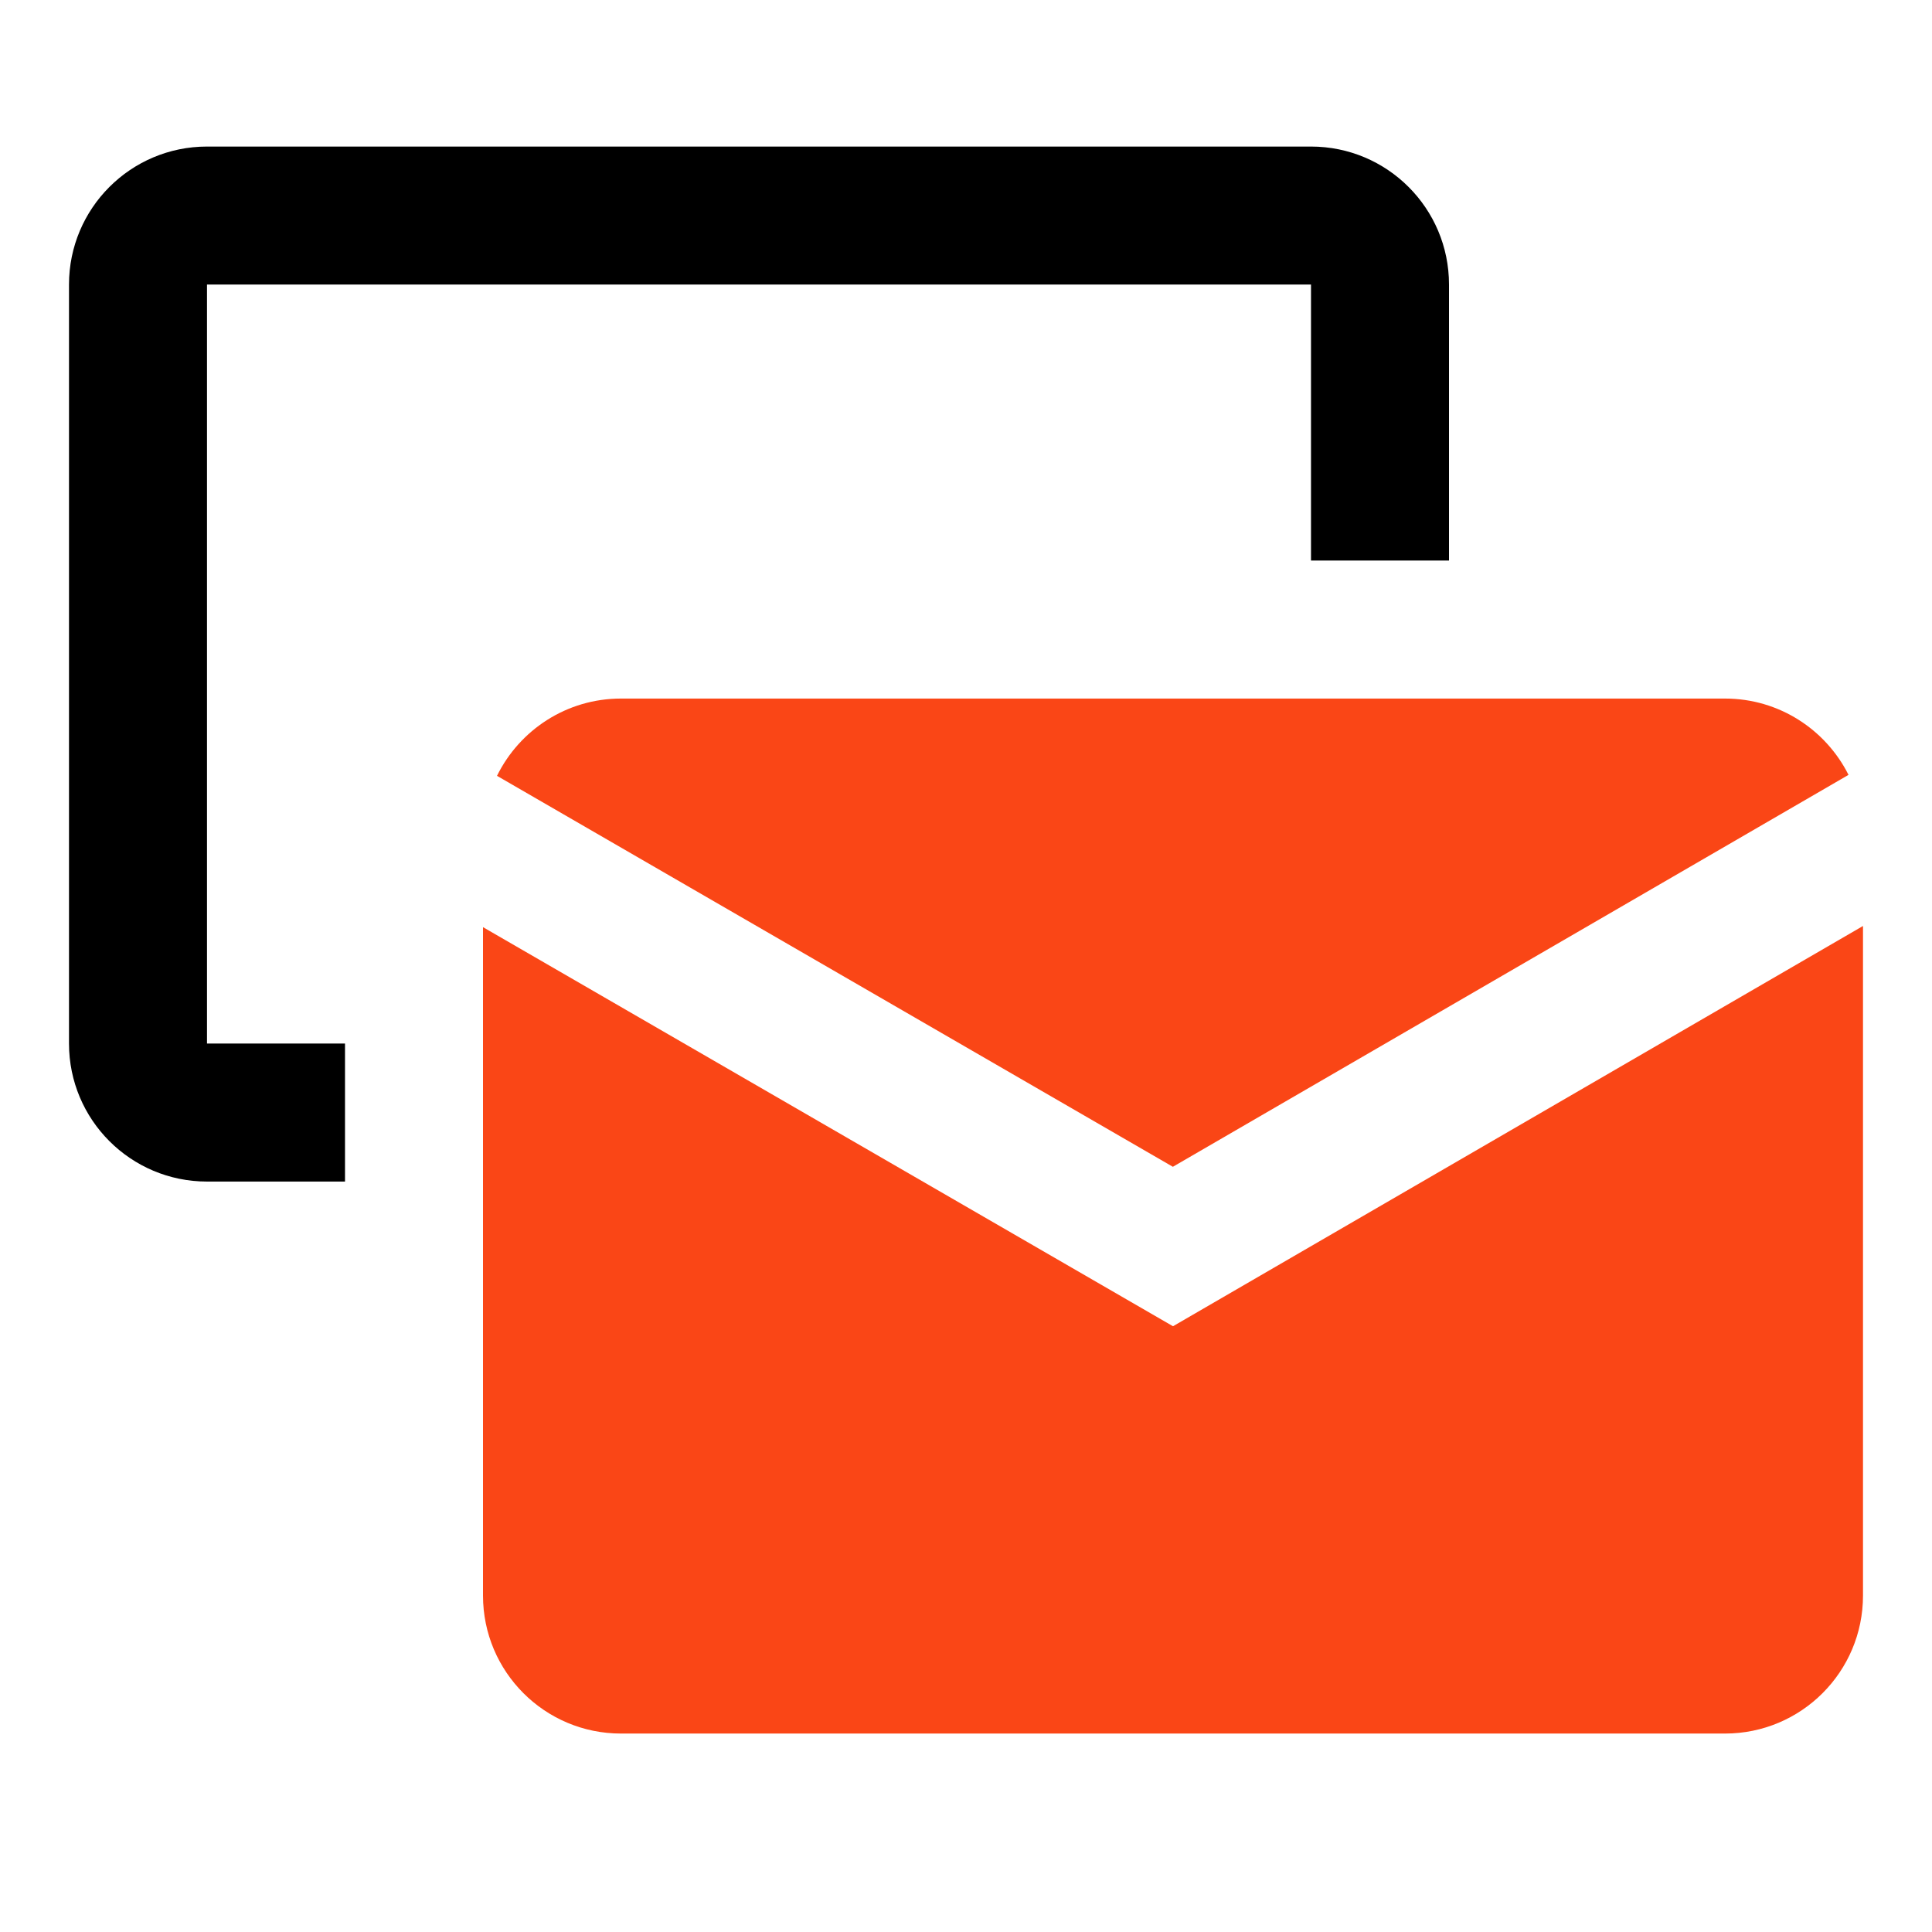
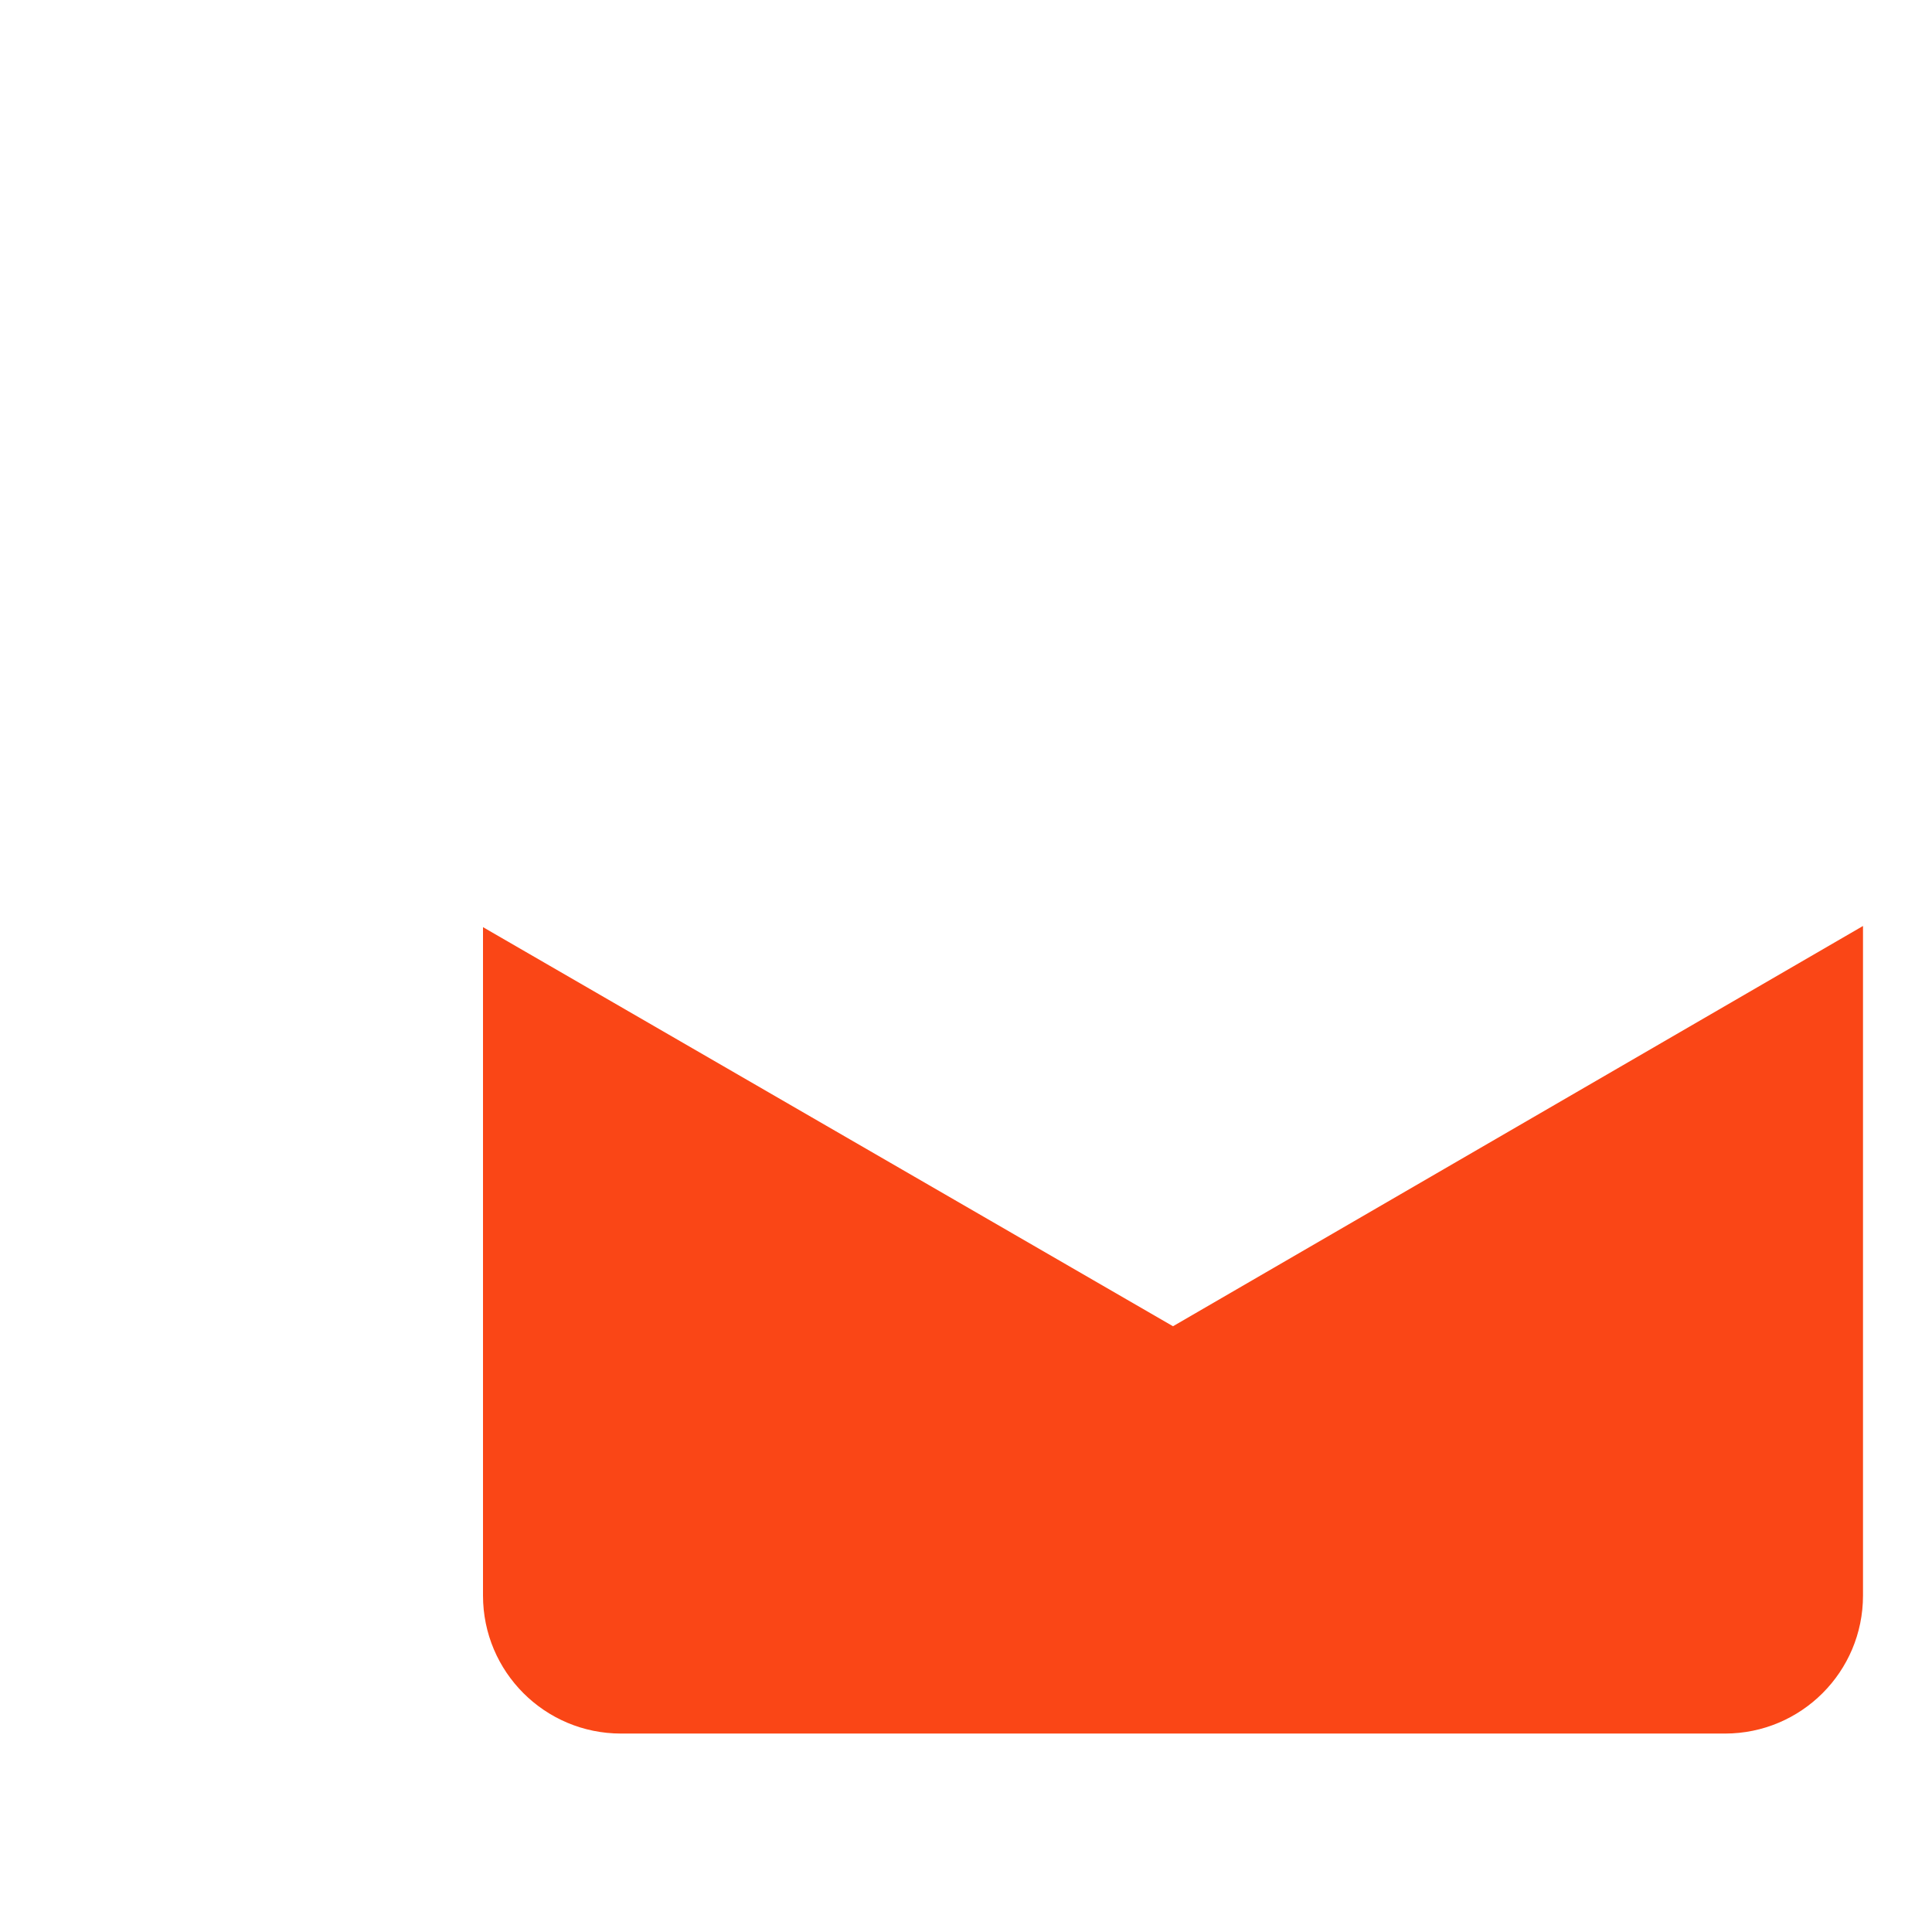
<svg xmlns="http://www.w3.org/2000/svg" fill="none" viewBox="0 0 28 28" height="28" width="28">
-   <path fill="black" d="M21 4.124C21 3.019 20.105 2.124 19 2.124H3C1.895 2.124 1 3.019 1 4.124V15.124C1 16.229 1.895 17.124 3 17.124H5V15.124H3V4.124H19V8.124H21V4.124Z" />
  <path fill="#FA4616" d="M27 13.42L17 19.221L7 13.437V23.124C7 24.229 7.895 25.124 9 25.124H25C26.105 25.124 27 24.229 27 23.124V13.42Z" />
-   <path fill="#FA4616" d="M25 10.124C25.783 10.124 26.461 10.574 26.79 11.23L16.998 16.91L7.203 11.244C7.529 10.581 8.211 10.124 9 10.124H25Z" />
</svg>